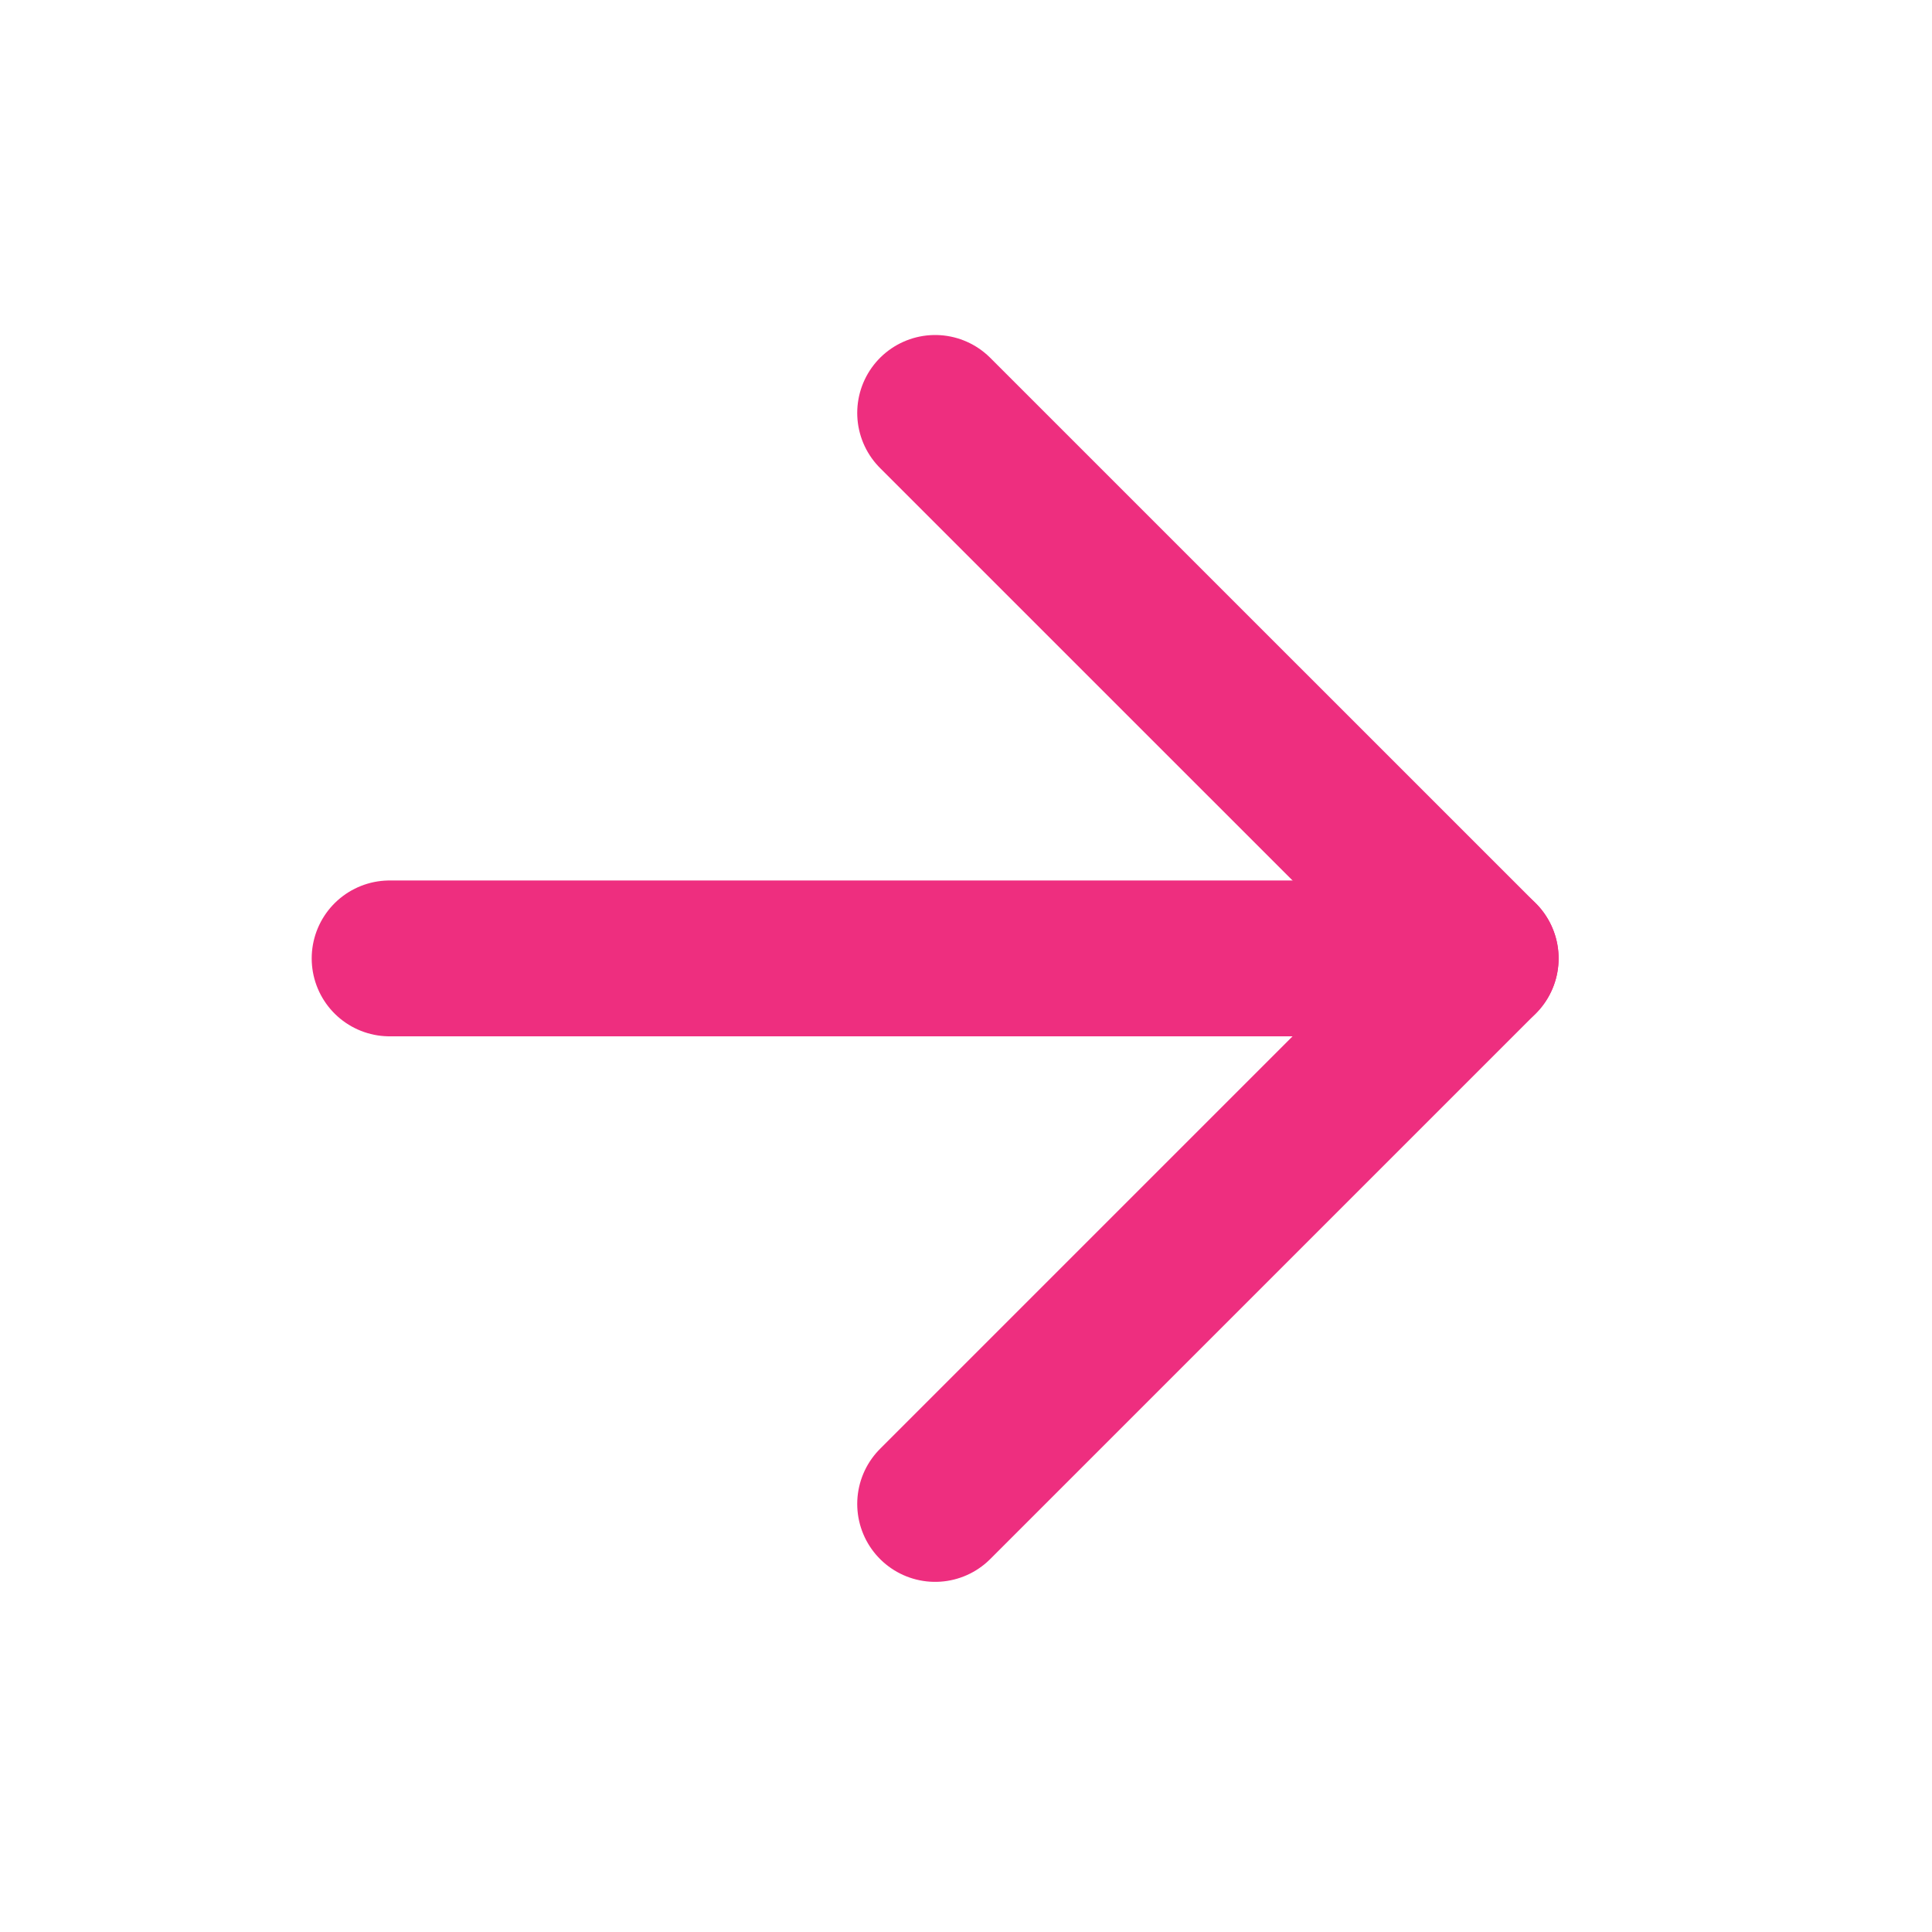
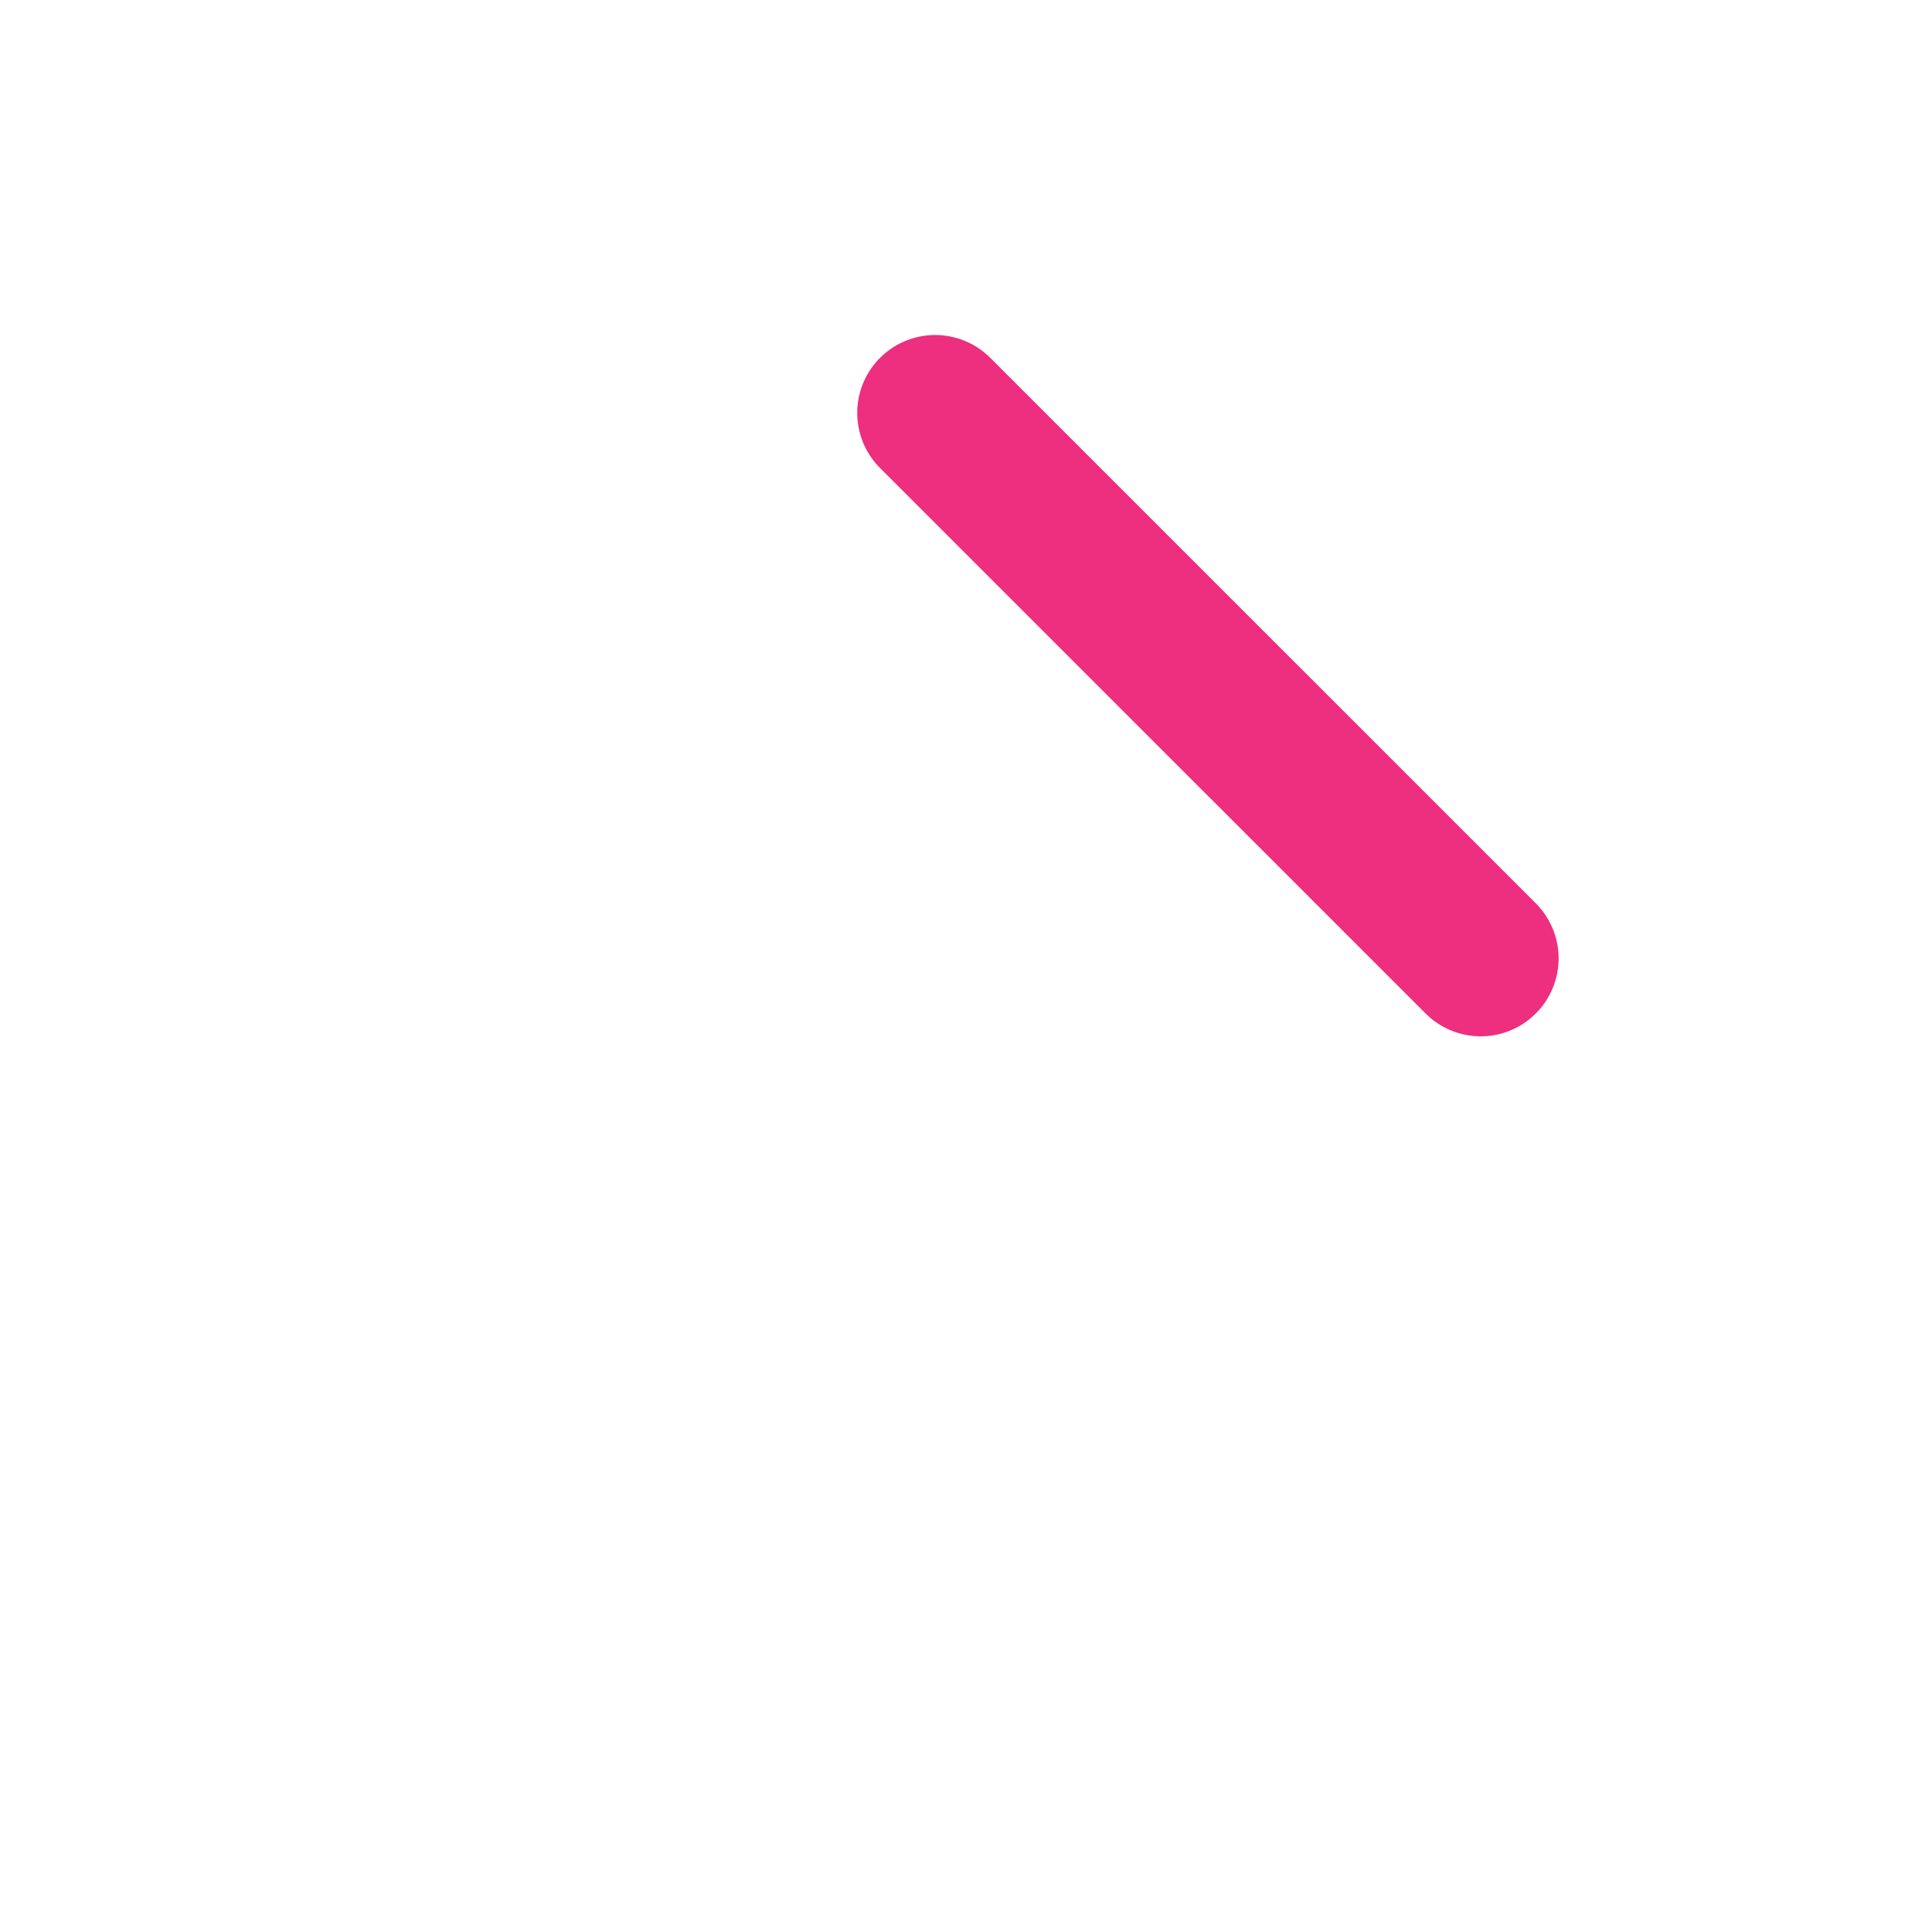
<svg xmlns="http://www.w3.org/2000/svg" width="30" height="30" viewBox="0 0 30 30" fill="none">
-   <path d="M6.05 14.882H22.992" stroke="#EE2E7F" stroke-width="2.42" stroke-linecap="round" stroke-linejoin="round" />
-   <path d="M14.521 6.412L22.992 14.882L14.521 23.353" stroke="#EE2E7F" stroke-width="2.42" stroke-linecap="round" stroke-linejoin="round" />
+   <path d="M14.521 6.412L22.992 14.882" stroke="#EE2E7F" stroke-width="2.42" stroke-linecap="round" stroke-linejoin="round" />
</svg>